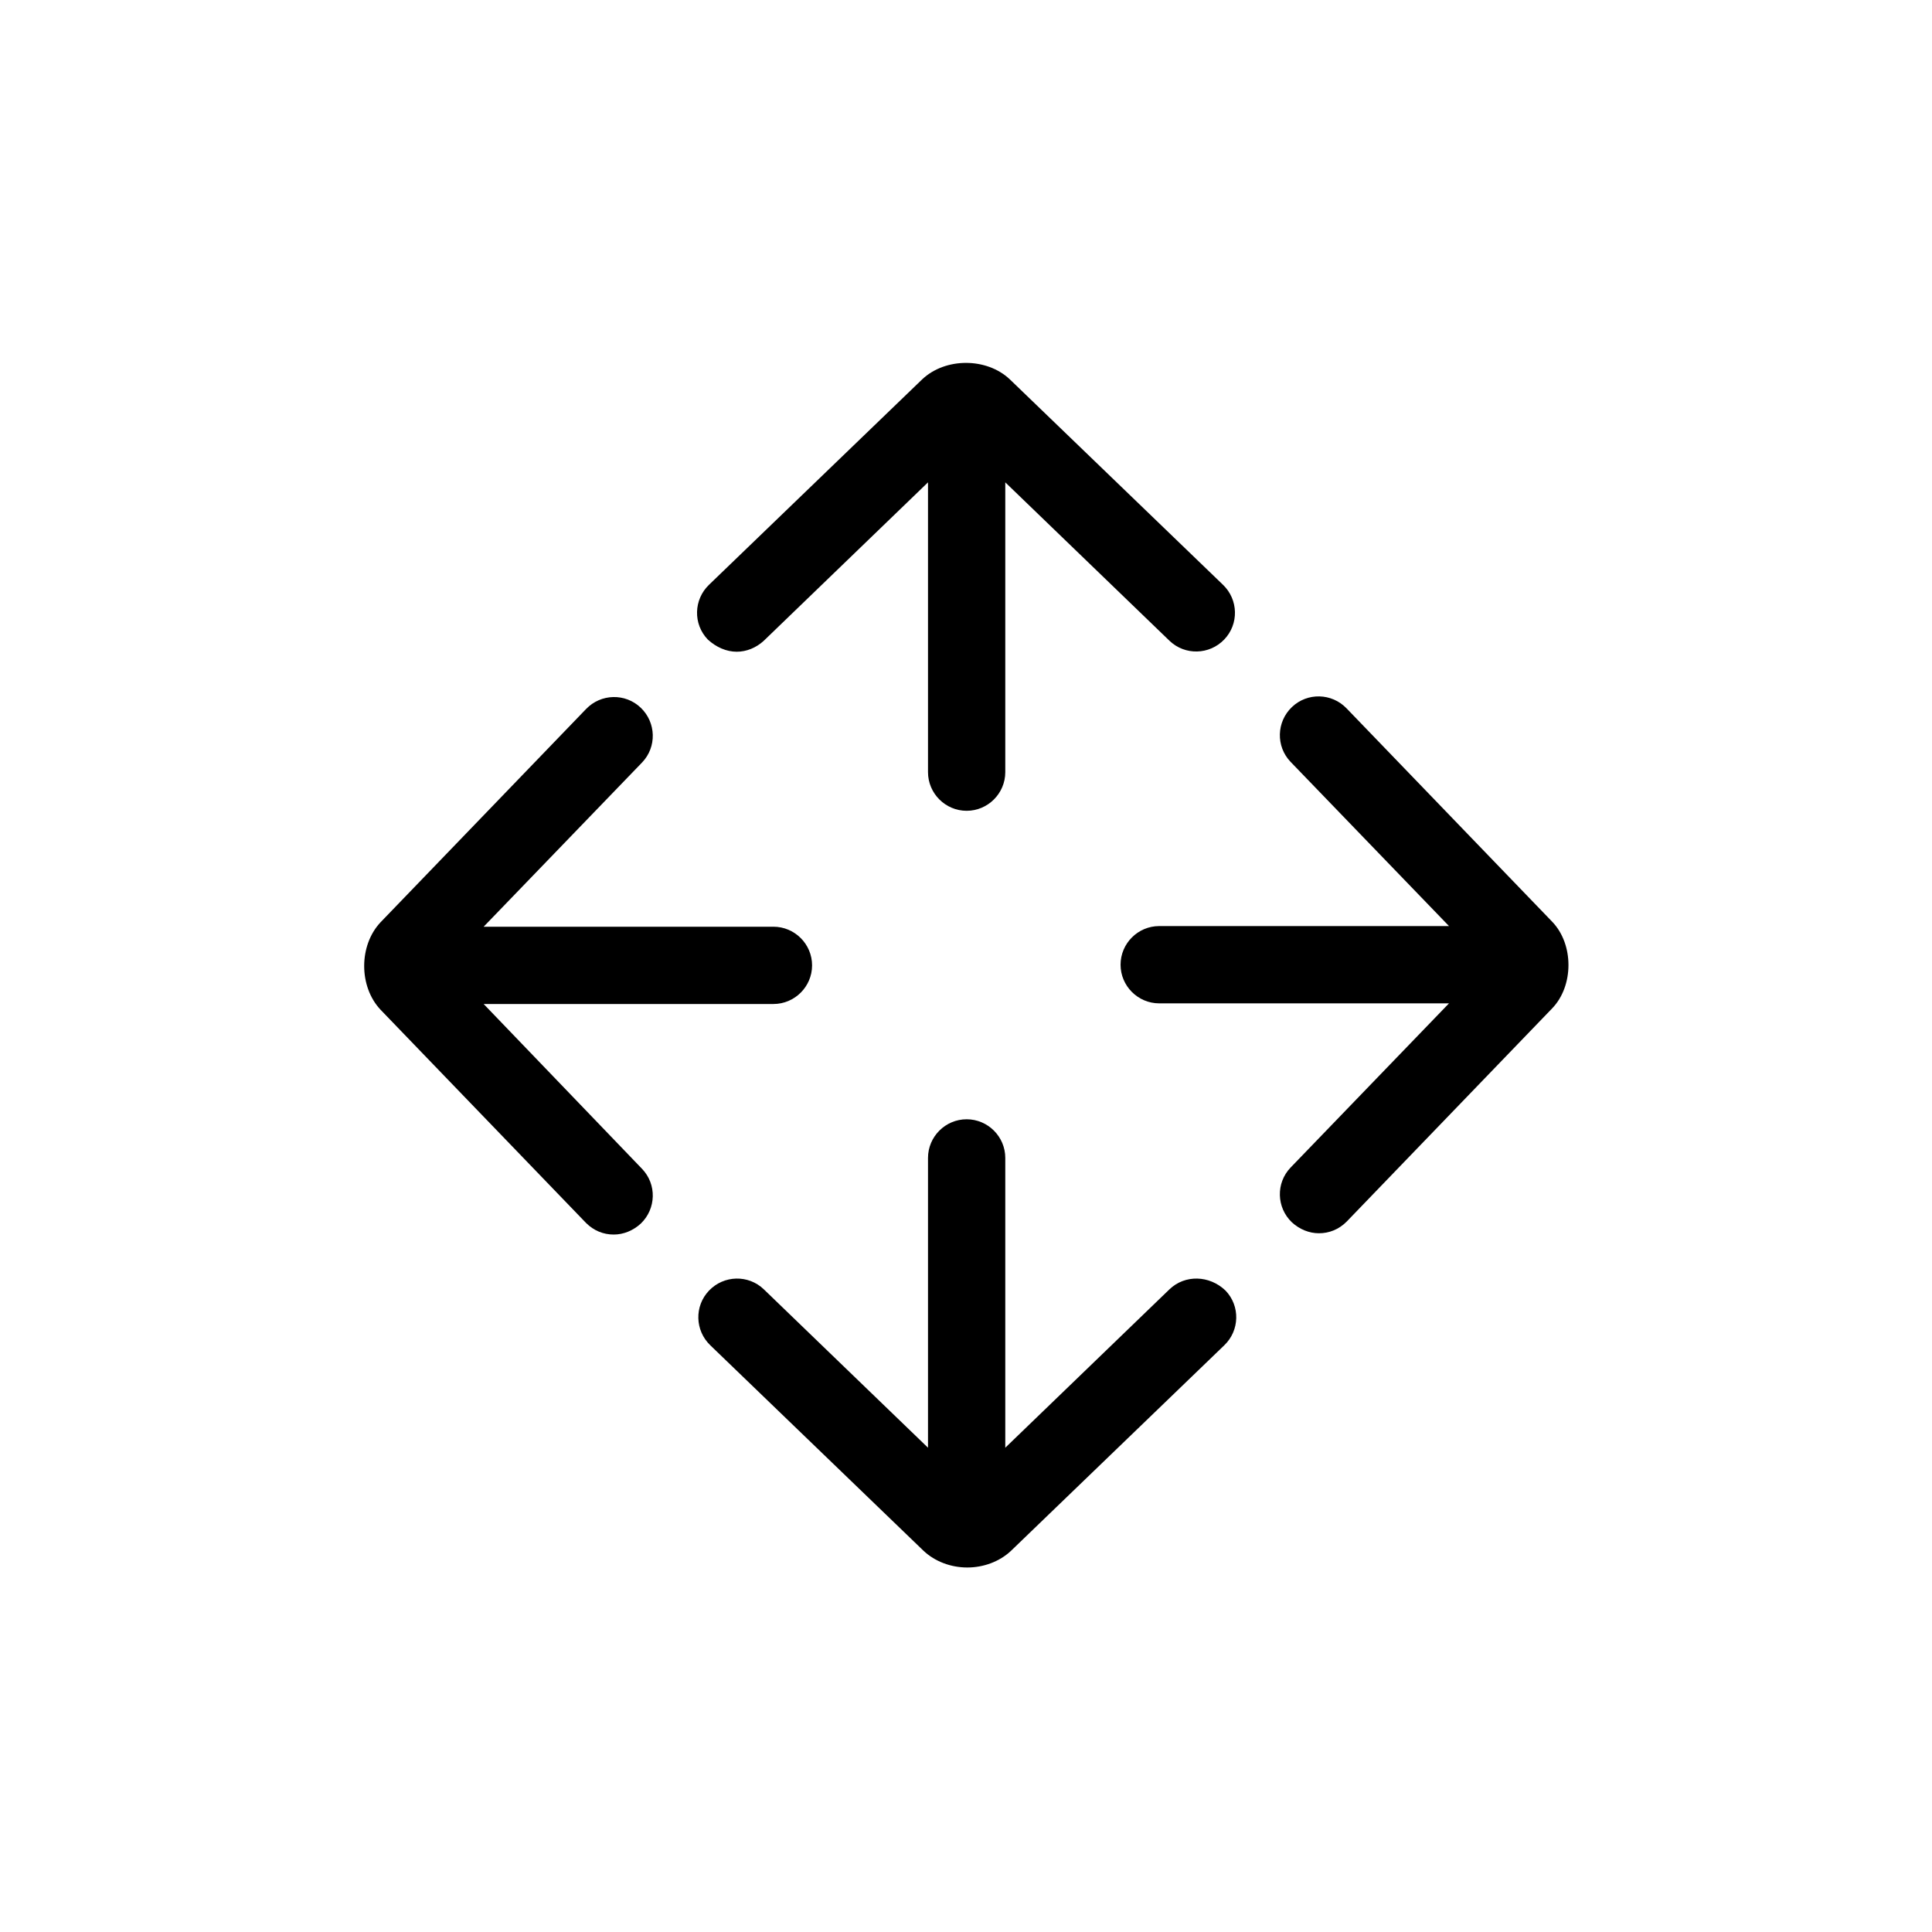
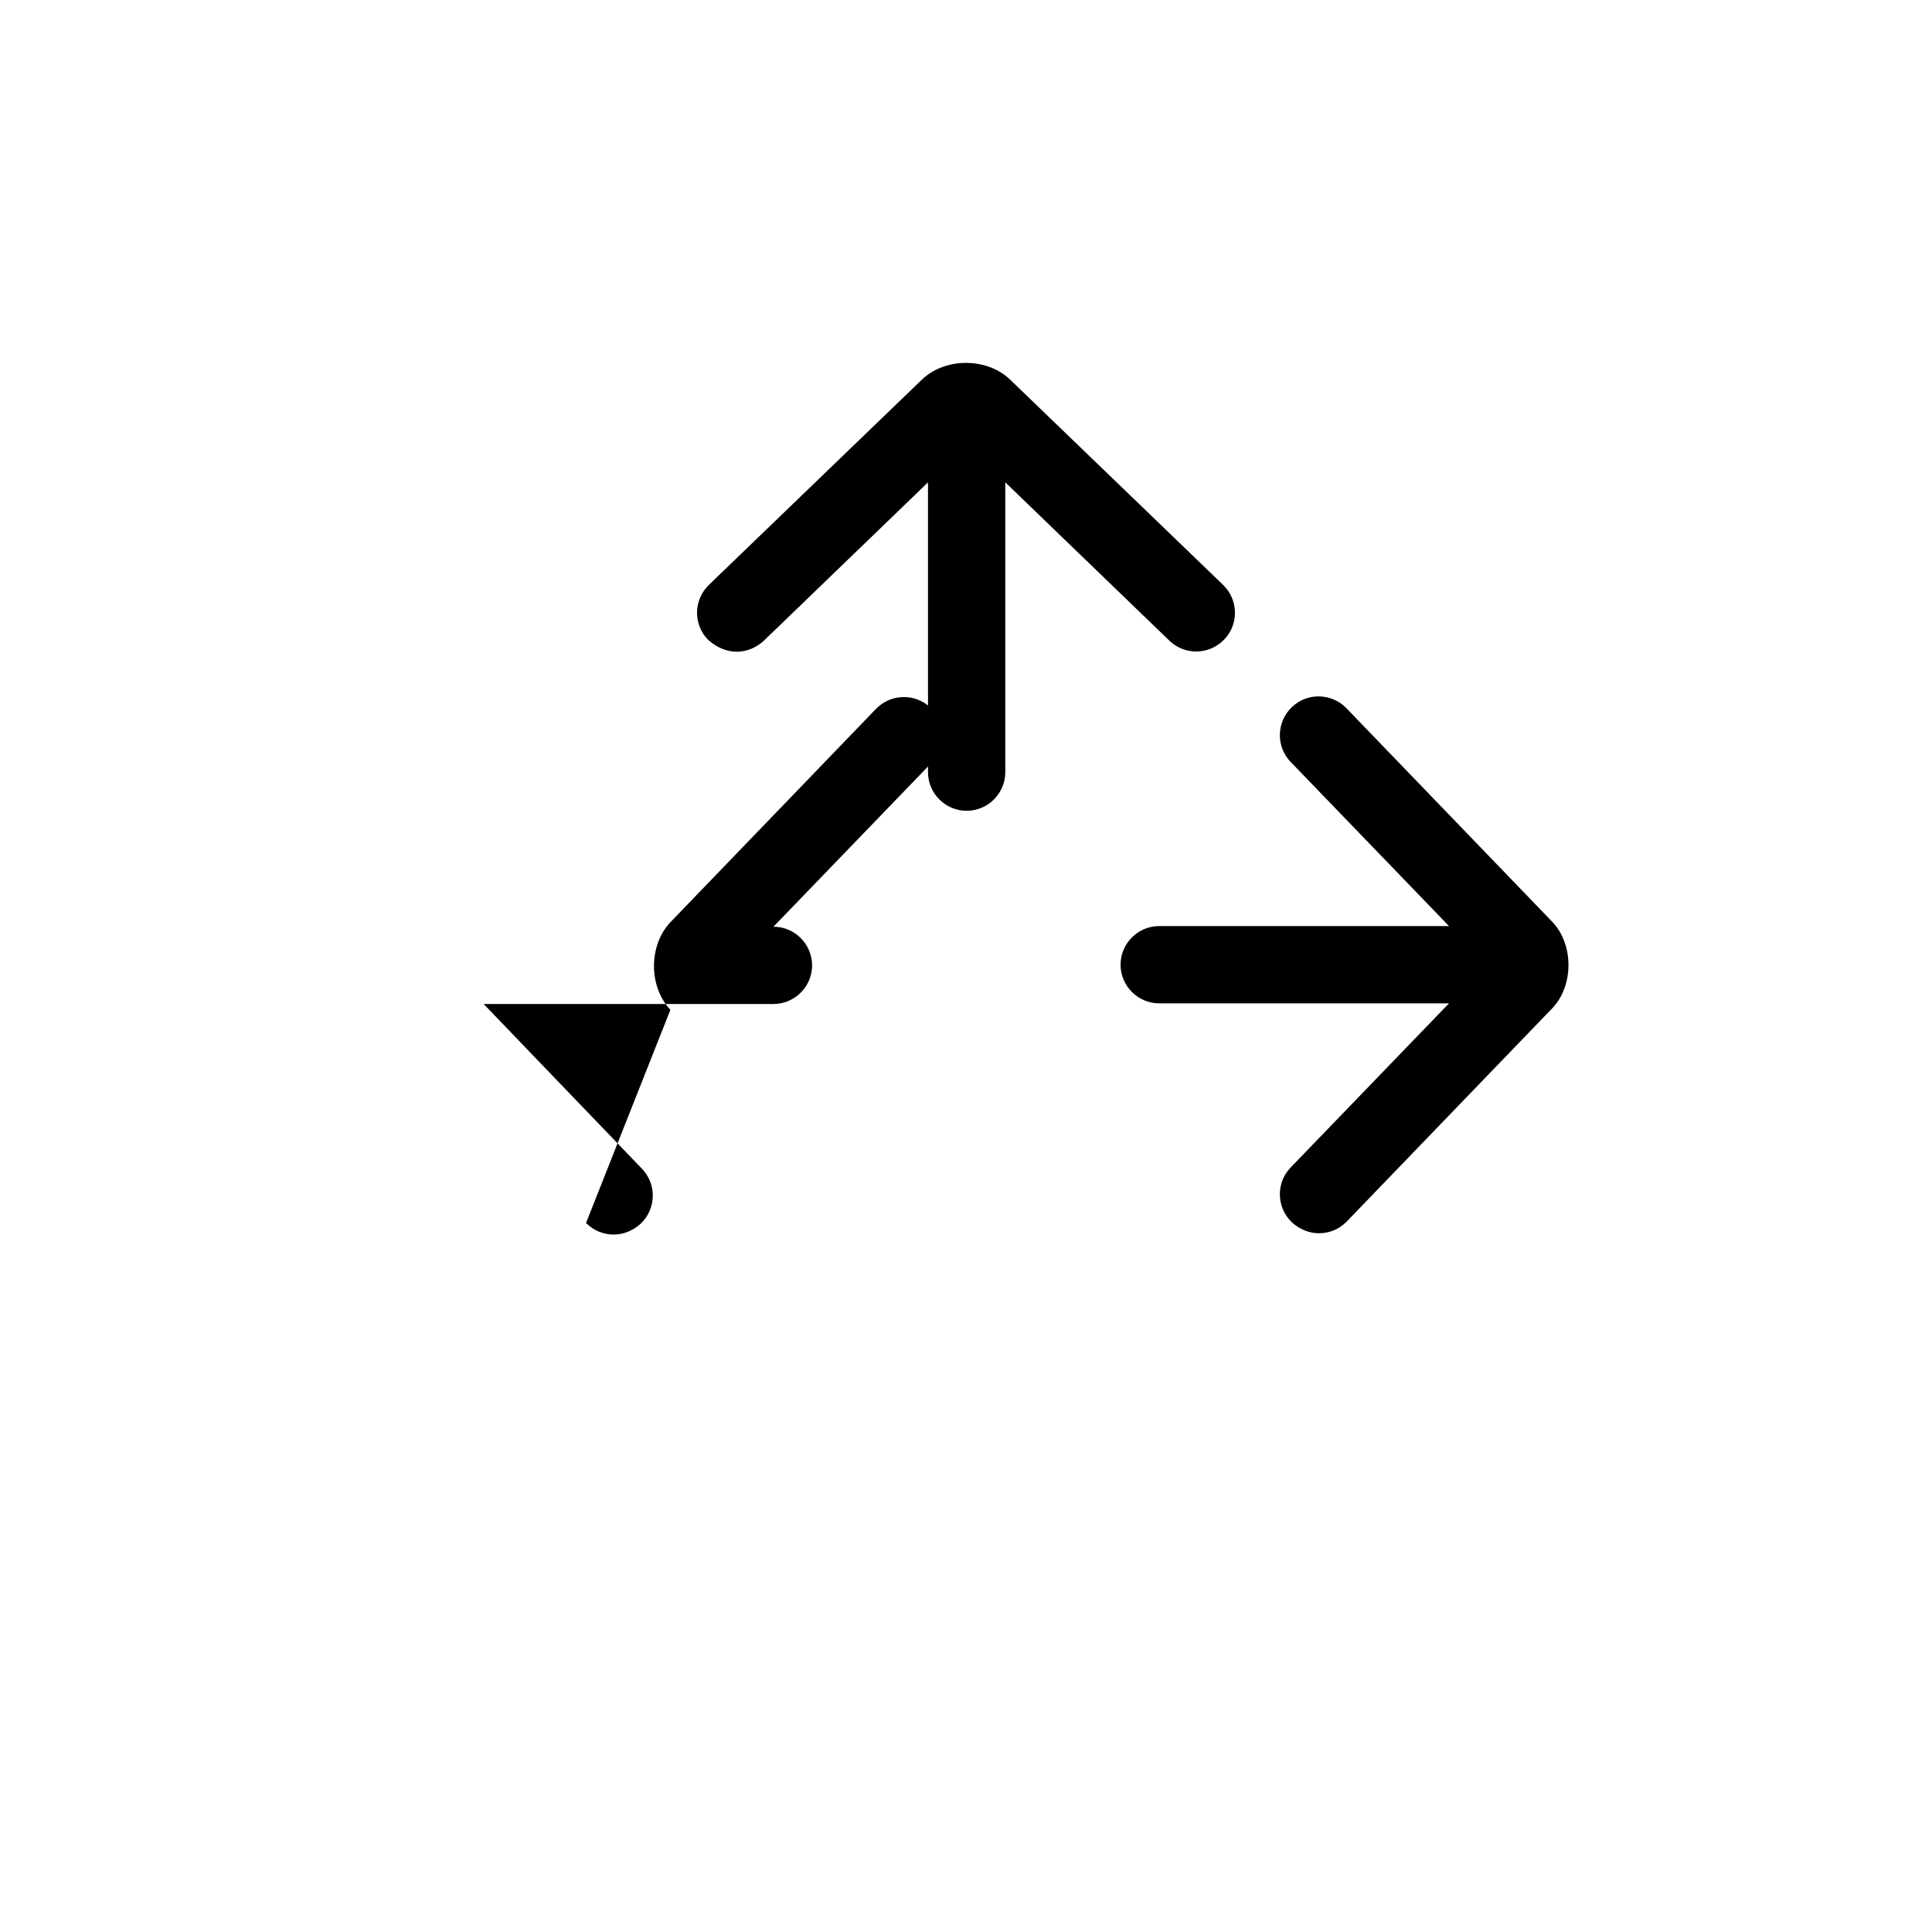
<svg xmlns="http://www.w3.org/2000/svg" id="Calque_1" x="0px" y="0px" viewBox="0 0 300 300" style="enable-background:new 0 0 300 300;" xml:space="preserve">
  <style type="text/css">	.st0{display:none;}</style>
  <g id="GABARIT" class="st0" />
  <g id="TEXTE" class="st0" />
  <g>
    <path d="M241,143.1L209.1,110c-2.3-2.4-6.1-2.5-8.5-0.2s-2.5,6.1-0.2,8.5l24.6,25.5h-45c-3.3,0-6,2.7-6,6s2.7,6,6,6h45l-24.6,25.5  c-2.3,2.4-2.2,6.2,0.2,8.5c1.2,1.1,2.7,1.7,4.2,1.7c1.6,0,3.1-0.6,4.3-1.8l31.9-33.1C244.4,153.1,244.4,146.6,241,143.1z" />
-     <path d="M75.1,155.9h45c3.3,0,6-2.7,6-6s-2.7-6-6-6h-45l24.6-25.5c2.3-2.4,2.2-6.2-0.2-8.5c-2.4-2.3-6.2-2.2-8.5,0.2l-31.9,33.1  c-3.4,3.6-3.4,10,0,13.6L91,189.9c1.2,1.2,2.7,1.8,4.3,1.8c1.5,0,3-0.6,4.2-1.7c2.4-2.3,2.5-6.1,0.2-8.5L75.1,155.9z" />
+     <path d="M75.1,155.9h45c3.3,0,6-2.7,6-6s-2.7-6-6-6l24.6-25.5c2.3-2.4,2.2-6.2-0.2-8.5c-2.4-2.3-6.2-2.2-8.5,0.2l-31.9,33.1  c-3.4,3.6-3.4,10,0,13.6L91,189.9c1.2,1.2,2.7,1.8,4.3,1.8c1.5,0,3-0.6,4.2-1.7c2.4-2.3,2.5-6.1,0.2-8.5L75.1,155.9z" />
    <path d="M114.4,101.2c1.5,0,3-0.6,4.2-1.7l25.5-24.6v45c0,3.3,2.7,6,6,6s6-2.7,6-6v-45l25.5,24.6c2.4,2.3,6.2,2.2,8.5-0.2  c2.3-2.4,2.2-6.2-0.2-8.5l-33.1-31.9c-3.6-3.4-10-3.4-13.6,0l-33.1,31.9c-2.4,2.3-2.5,6.1-0.2,8.5  C111.2,100.5,112.8,101.2,114.4,101.2z" />
-     <path d="M181.6,200.2l-25.5,24.6v-45c0-3.3-2.7-6-6-6s-6,2.7-6,6v45l-25.5-24.6c-2.4-2.3-6.2-2.2-8.5,0.2s-2.2,6.2,0.2,8.5  l33.1,31.9c1.8,1.7,4.3,2.6,6.8,2.6s5-0.9,6.8-2.6l33.1-31.9c2.4-2.3,2.5-6.1,0.2-8.5C187.8,198,184,197.9,181.6,200.2z" />
  </g>
</svg>